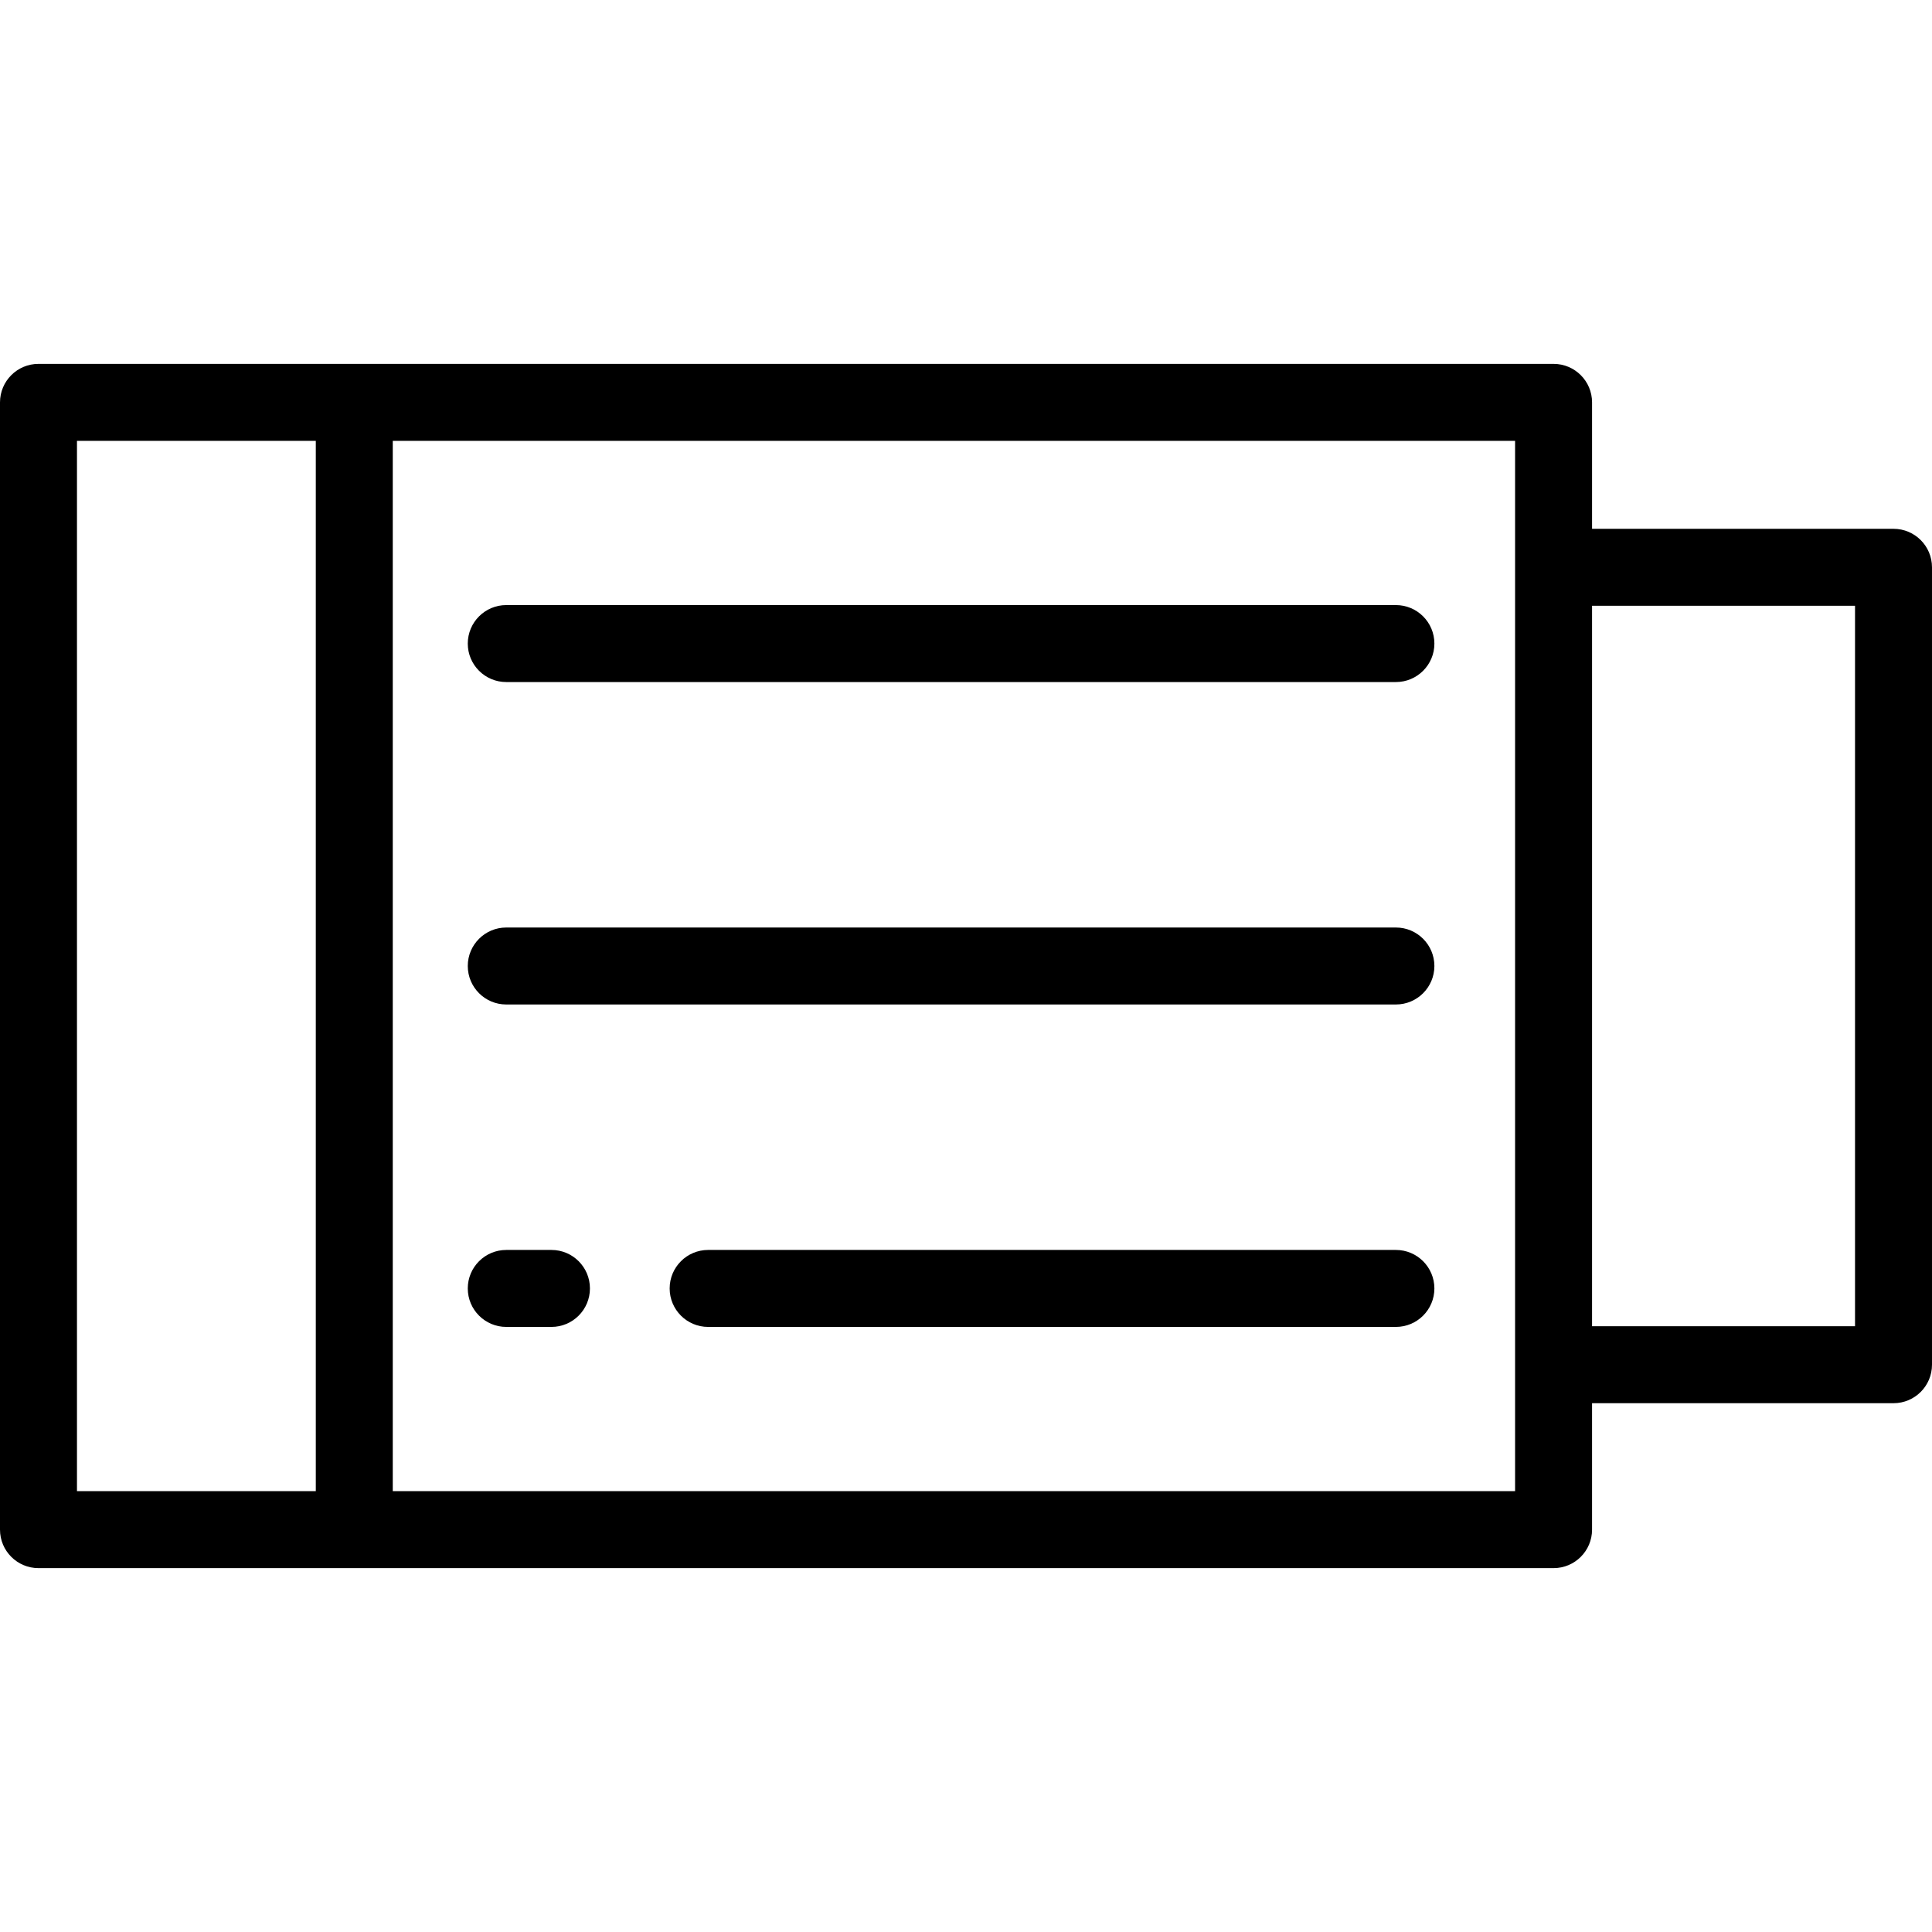
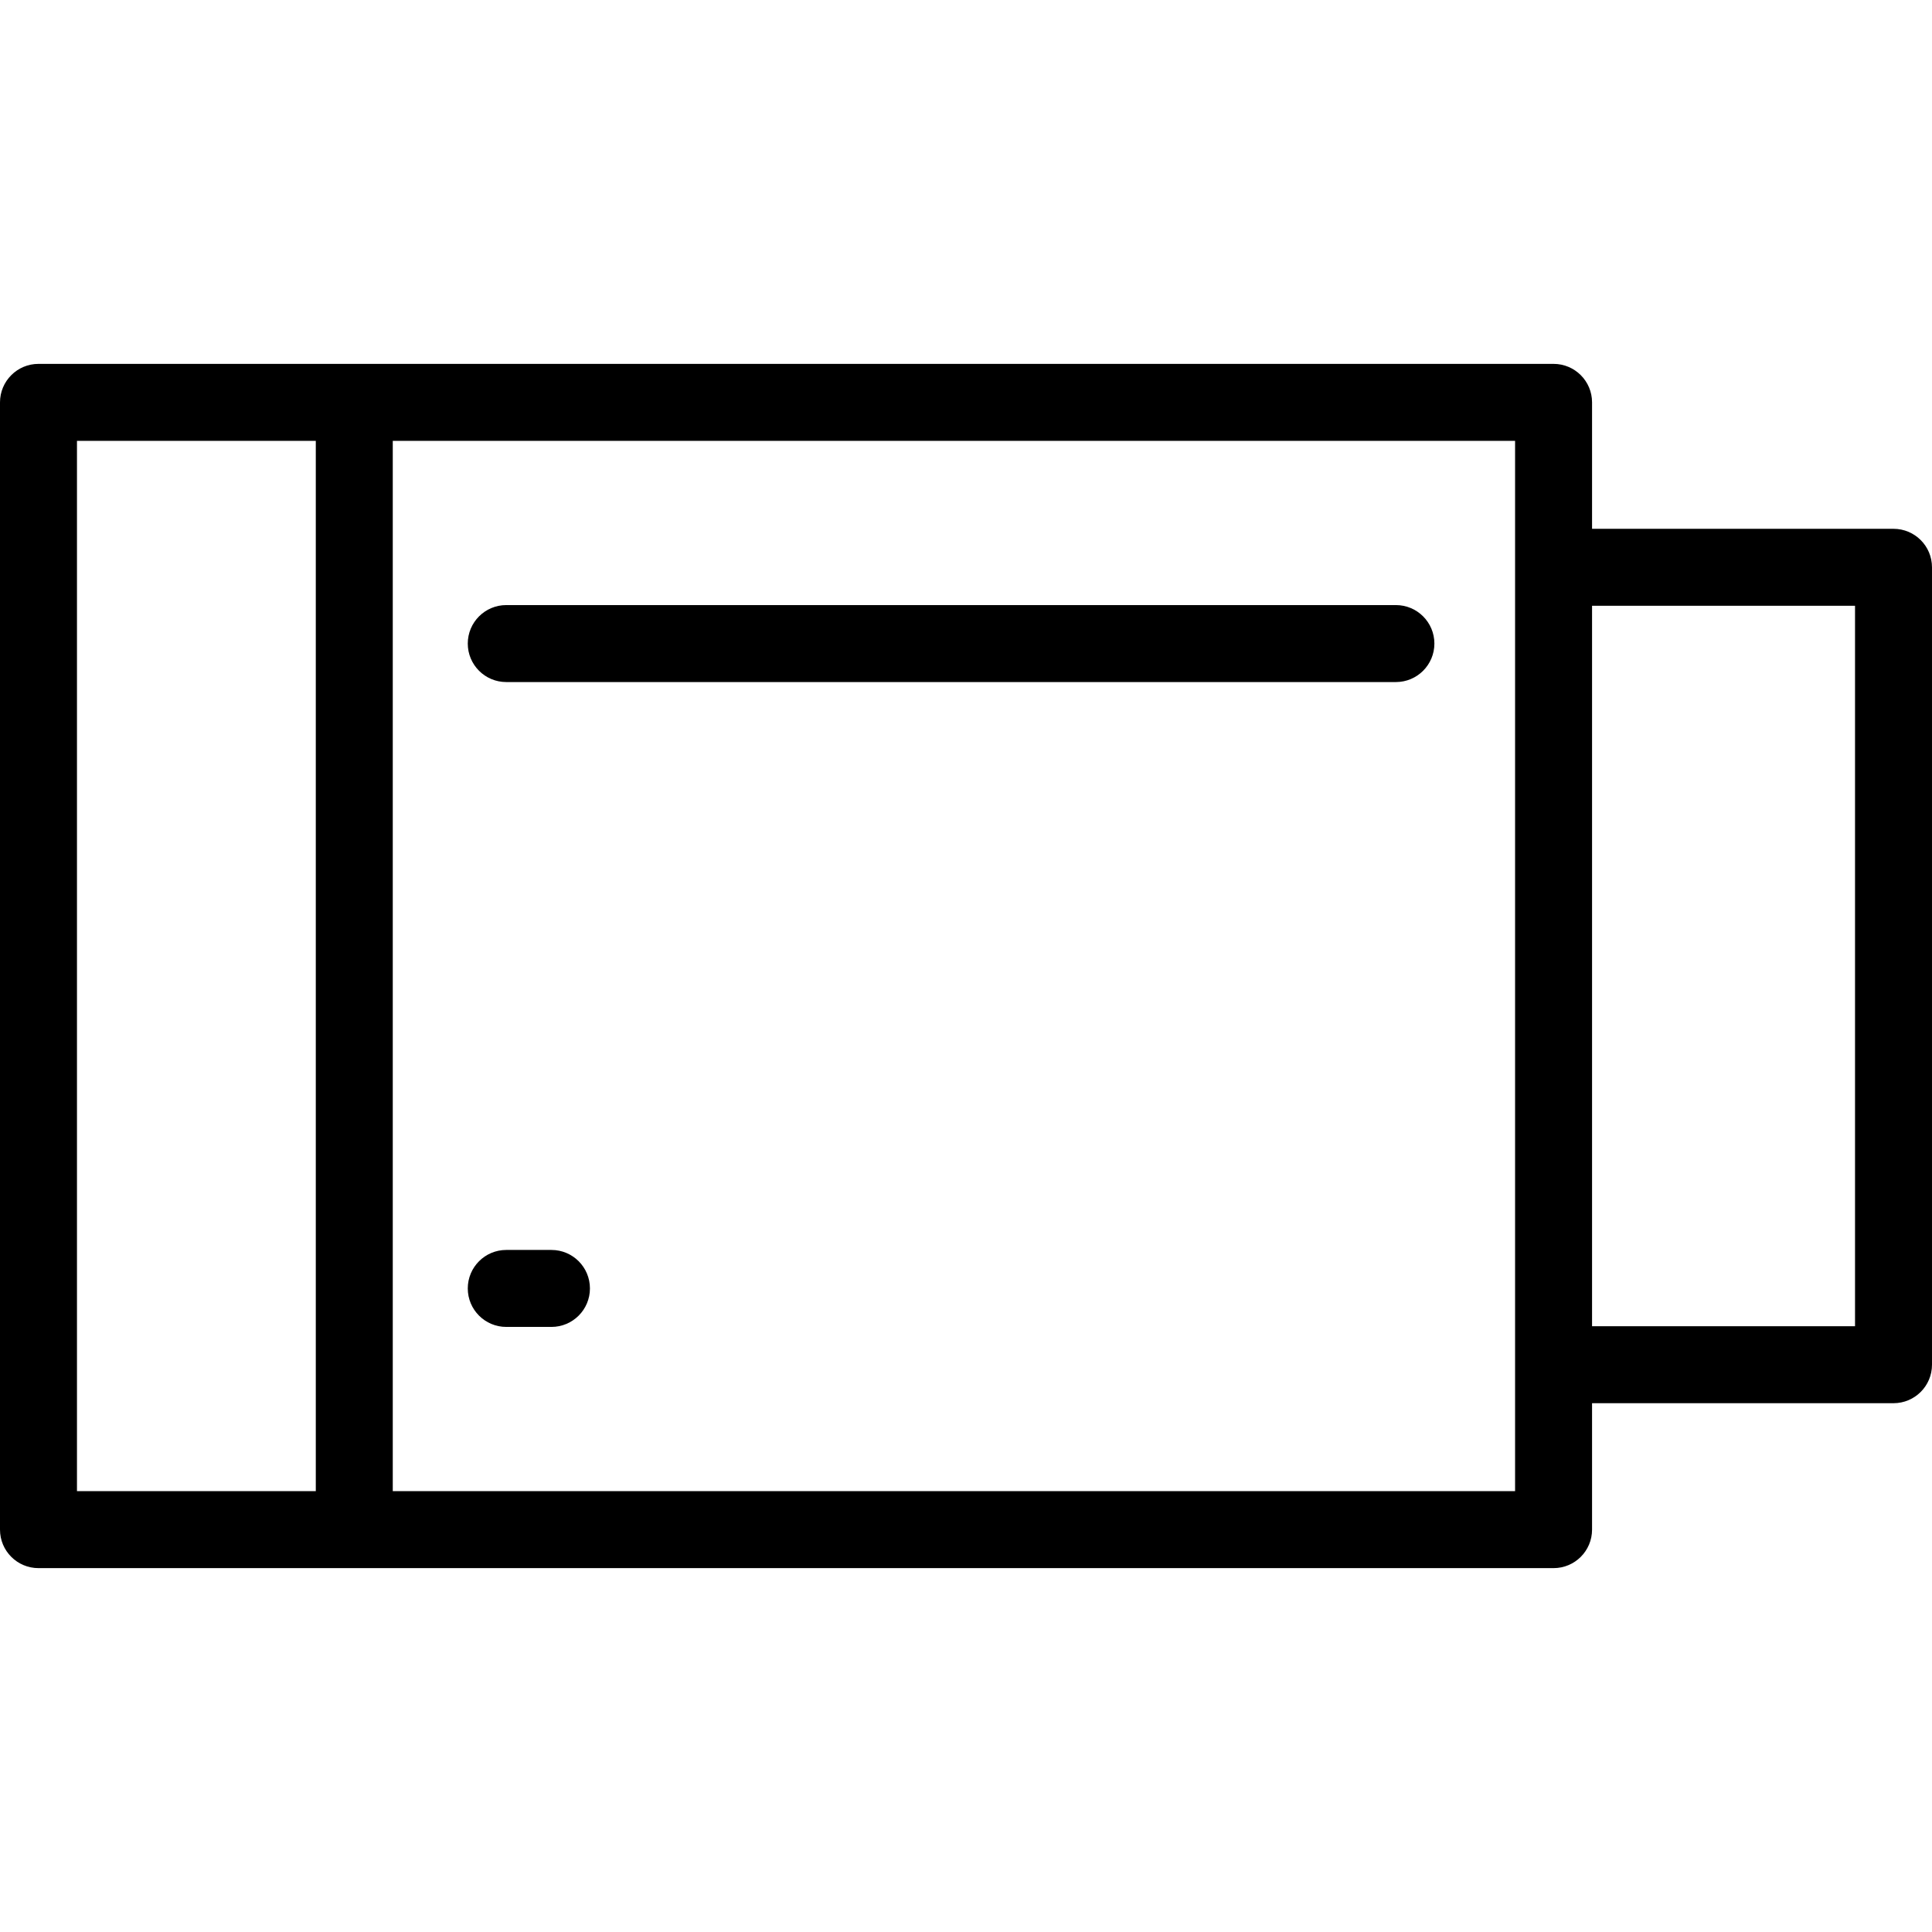
<svg xmlns="http://www.w3.org/2000/svg" fill="#000000" height="800px" width="800px" version="1.1" id="Layer_1" viewBox="0 0 512 512" xml:space="preserve">
  <g>
    <g>
      <path d="M369.929,160.353H134.164c-5.633,0-10.199,4.567-10.199,10.199c0,5.632,4.566,10.199,10.199,10.199h235.765    c5.632,0,10.199-4.567,10.199-10.199C380.128,164.92,375.562,160.353,369.929,160.353z" />
    </g>
  </g>
  <g>
    <g>
-       <path d="M369.929,245.801H134.164c-5.633,0-10.199,4.567-10.199,10.199c0,5.632,4.566,10.199,10.199,10.199h235.765    c5.632,0,10.199-4.567,10.199-10.199C380.128,250.368,375.562,245.801,369.929,245.801z" />
-     </g>
+       </g>
  </g>
  <g>
    <g>
-       <path d="M369.929,331.249H187.665c-5.633,0-10.199,4.567-10.199,10.199c0,5.632,4.566,10.199,10.199,10.199h182.264    c5.632,0,10.199-4.567,10.199-10.199C380.128,335.816,375.562,331.249,369.929,331.249z" />
-     </g>
+       </g>
  </g>
  <g>
    <g>
      <path d="M146.141,331.249h-11.977c-5.633,0-10.199,4.567-10.199,10.199c0,5.632,4.566,10.199,10.199,10.199h11.977    c5.633,0,10.199-4.567,10.199-10.199C156.341,335.816,151.774,331.249,146.141,331.249z" />
    </g>
  </g>
  <g>
    <g>
      <path d="M501.801,140.139h-79.89v-33.508c0-5.632-4.567-10.199-10.199-10.199H10.199C4.566,96.431,0,100.999,0,106.631v298.739    c0,5.632,4.566,10.199,10.199,10.199h401.512v0c5.632,0,10.199-4.567,10.199-10.199v-33.508h79.89    c5.632,0,10.199-4.567,10.199-10.199V150.338C512,144.706,507.433,140.139,501.801,140.139z M83.69,395.17H20.398V116.83H83.69    V395.17z M401.512,395.17H104.088V116.83h297.424V395.17z M491.602,351.462H421.91V160.537h69.691V351.462z" />
    </g>
  </g>
</svg>